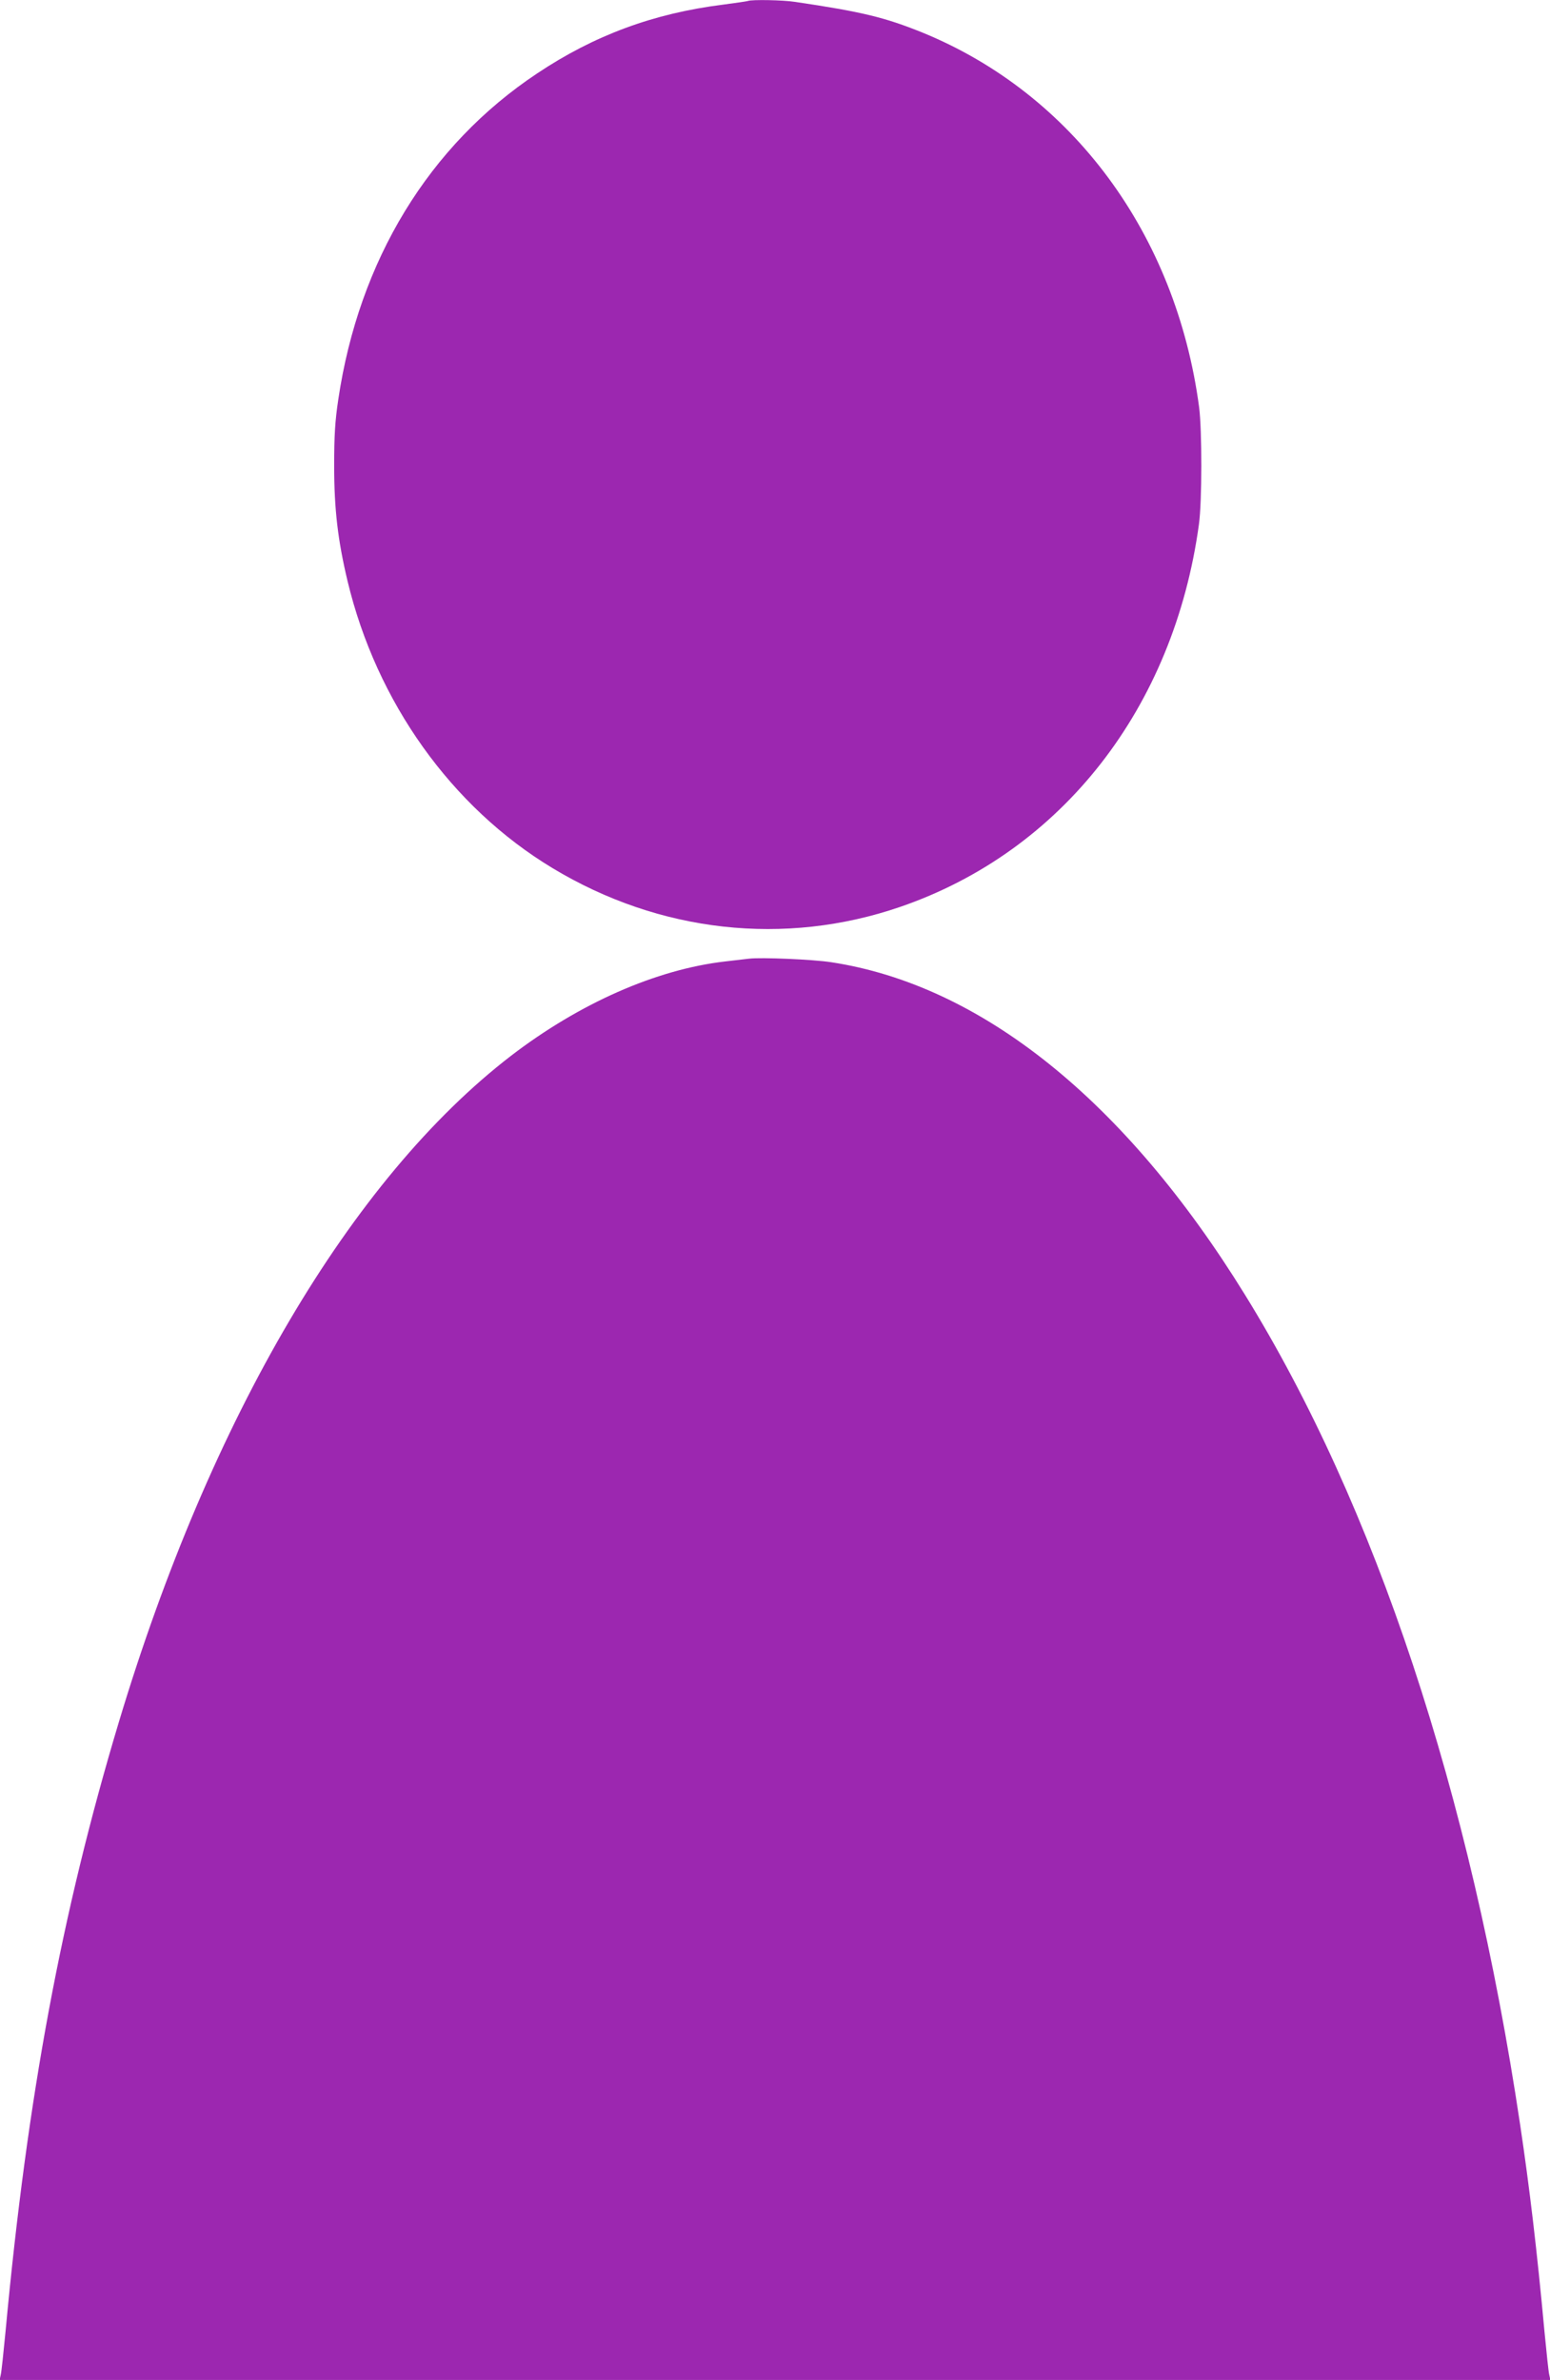
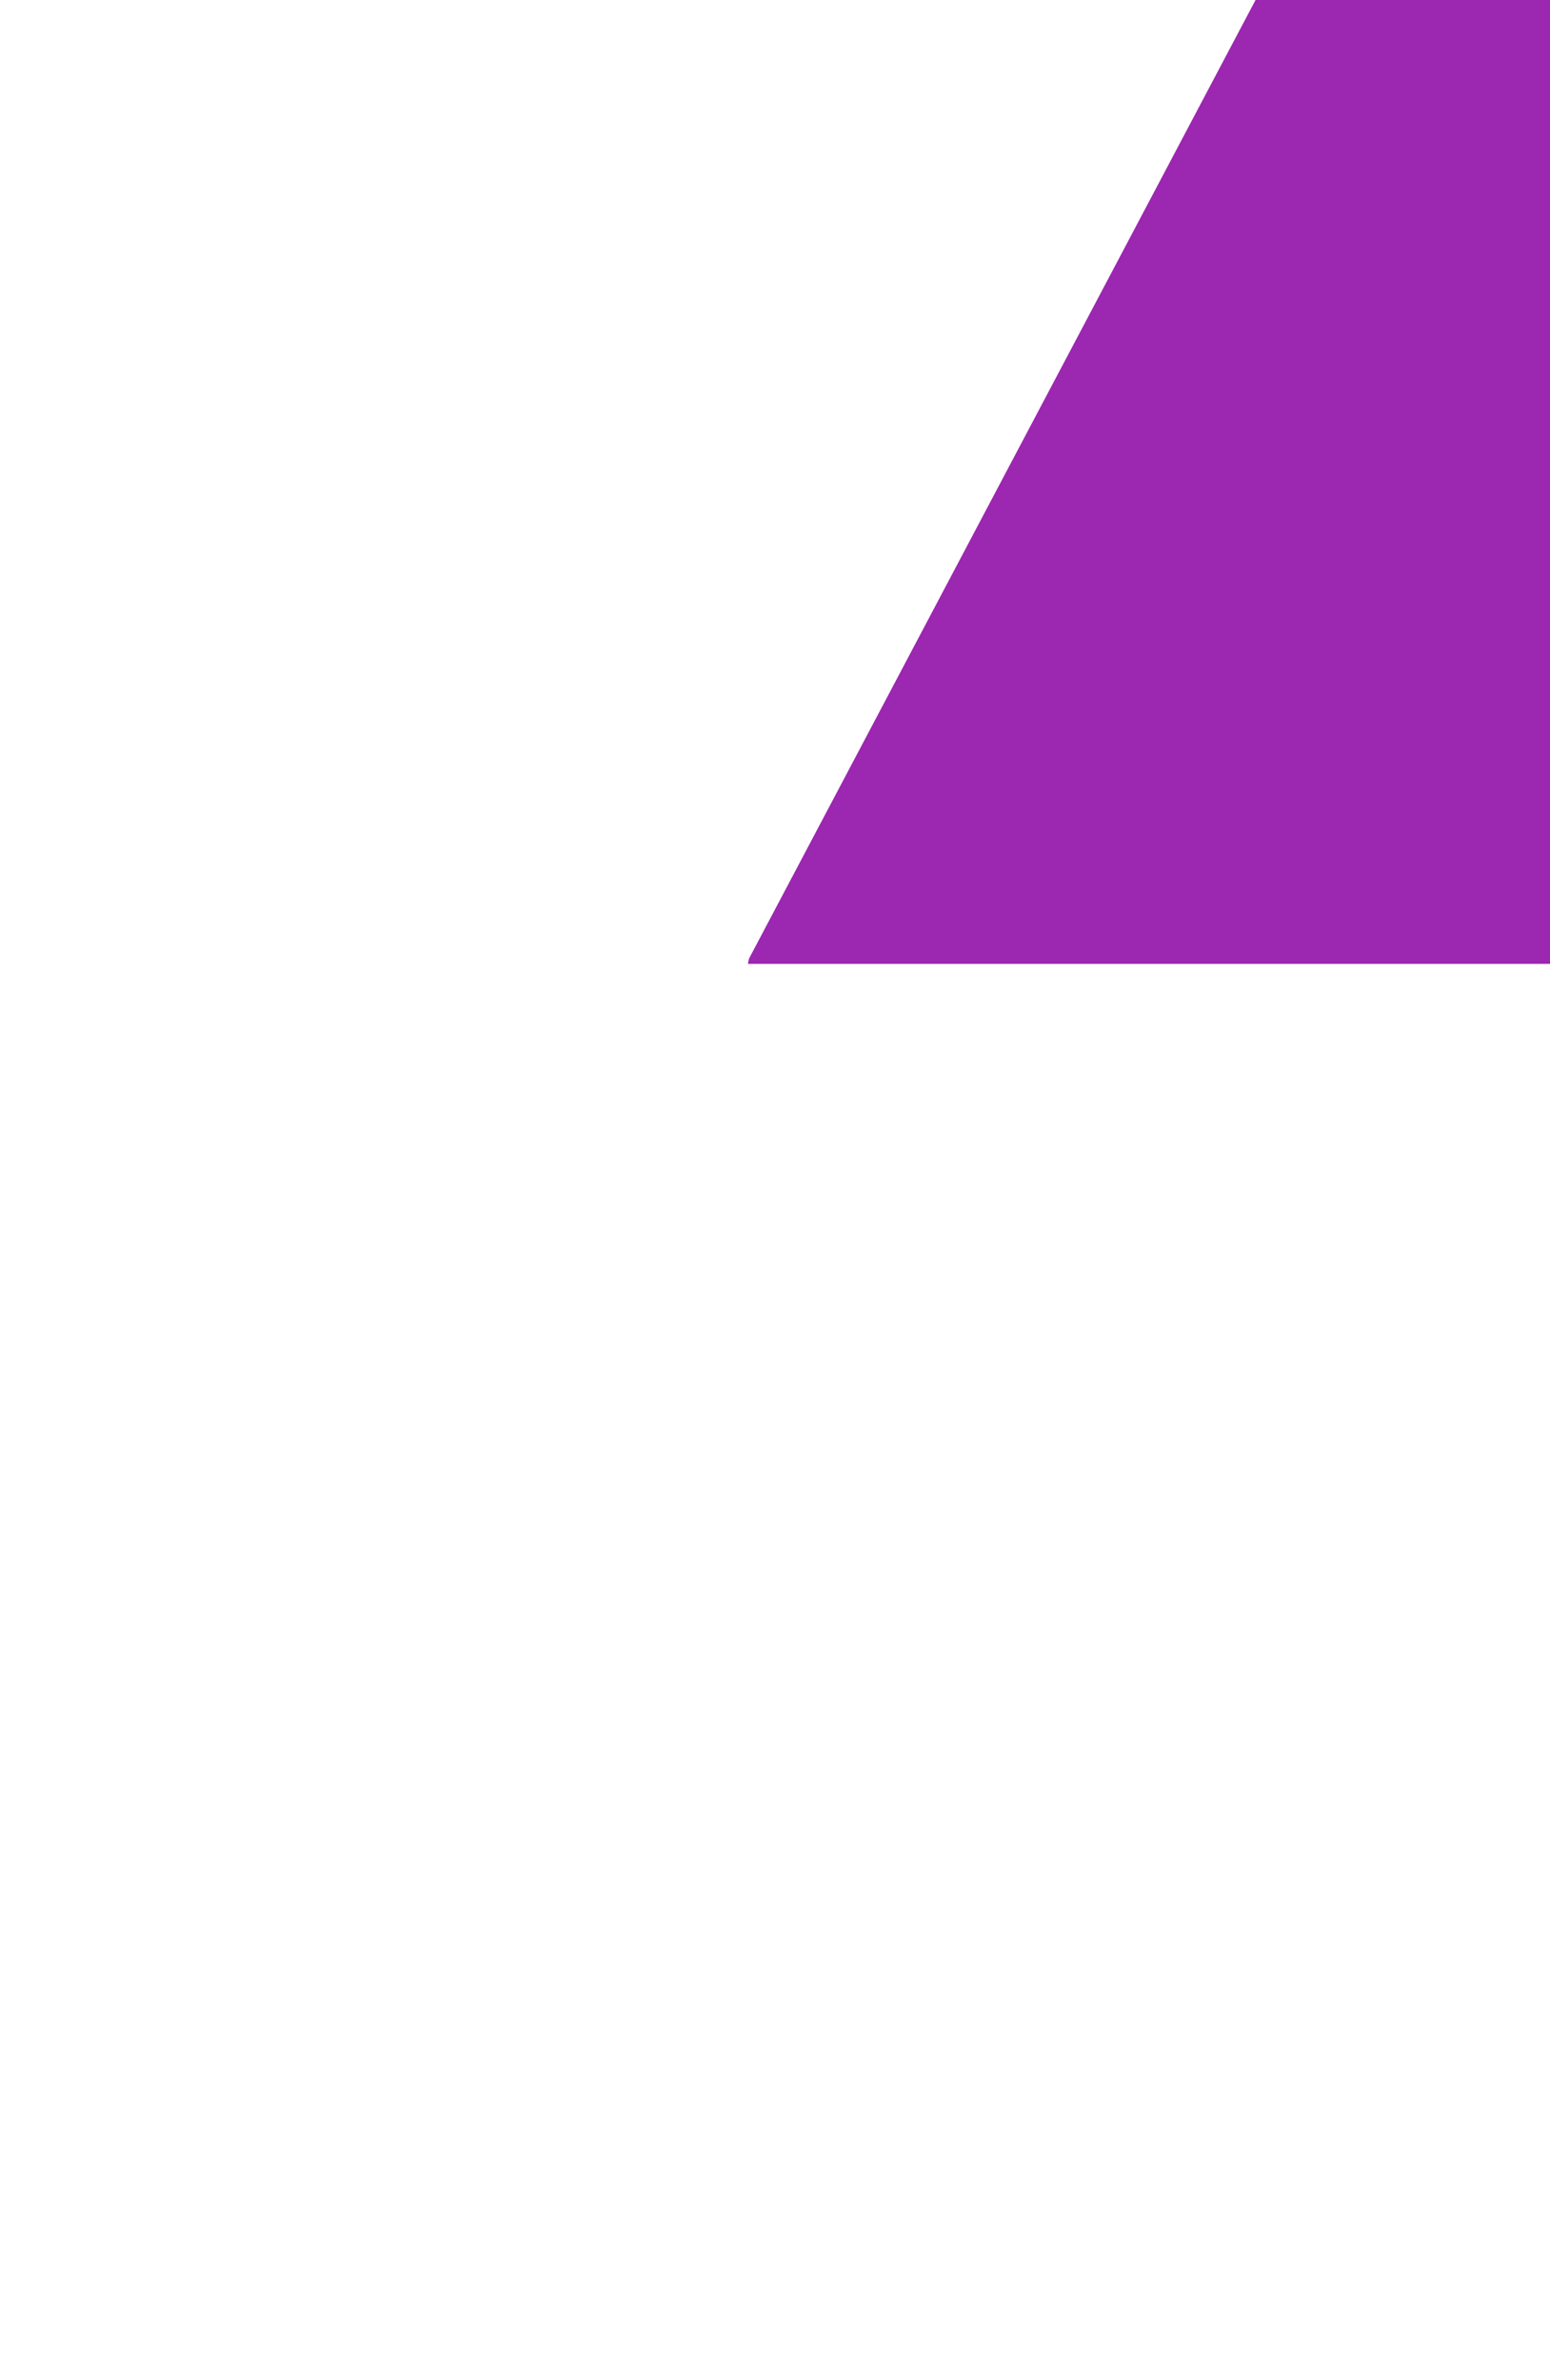
<svg xmlns="http://www.w3.org/2000/svg" version="1.0" width="834pt" height="1280pt" viewBox="0 0 834 1280" preserveAspectRatio="xMidYMid meet">
  <g transform="translate(0,1280) scale(0.1,-0.1)" fill="#9c27b0" stroke="none">
-     <path d="M4025 12795 c-5 -2 -66 -11 -135 -20 -374 -47 -693 -165 -1000 -370 -582 -387 -959 -1005 -1070 -1755 -17 -113 -22 -192 -22 -355 0 -234 20 -402 72 -620 156 -651 559 -1216 1103 -1544 575 -347 1250 -422 1872 -208 869 299 1471 1070 1606 2057 17 122 17 505 1 630 -124 931 -681 1685 -1489 2015 -203 82 -327 112 -686 165 -64 10 -231 13 -252 5z" />
-     <path d="M4030 7644 c-19 -2 -77 -9 -129 -15 -371 -43 -783 -225 -1151 -507 -861 -662 -1618 -1947 -2110 -3582 -309 -1027 -493 -2017 -610 -3277 -11 -114 -22 -220 -26 -235 l-6 -28 4172 0 4172 0 -6 28 c-4 15 -15 121 -26 235 -40 434 -80 771 -131 1112 -266 1779 -779 3327 -1480 4461 -645 1045 -1419 1666 -2227 1789 -97 15 -375 27 -442 19z" />
+     <path d="M4030 7644 l-6 -28 4172 0 4172 0 -6 28 c-4 15 -15 121 -26 235 -40 434 -80 771 -131 1112 -266 1779 -779 3327 -1480 4461 -645 1045 -1419 1666 -2227 1789 -97 15 -375 27 -442 19z" />
  </g>
</svg>